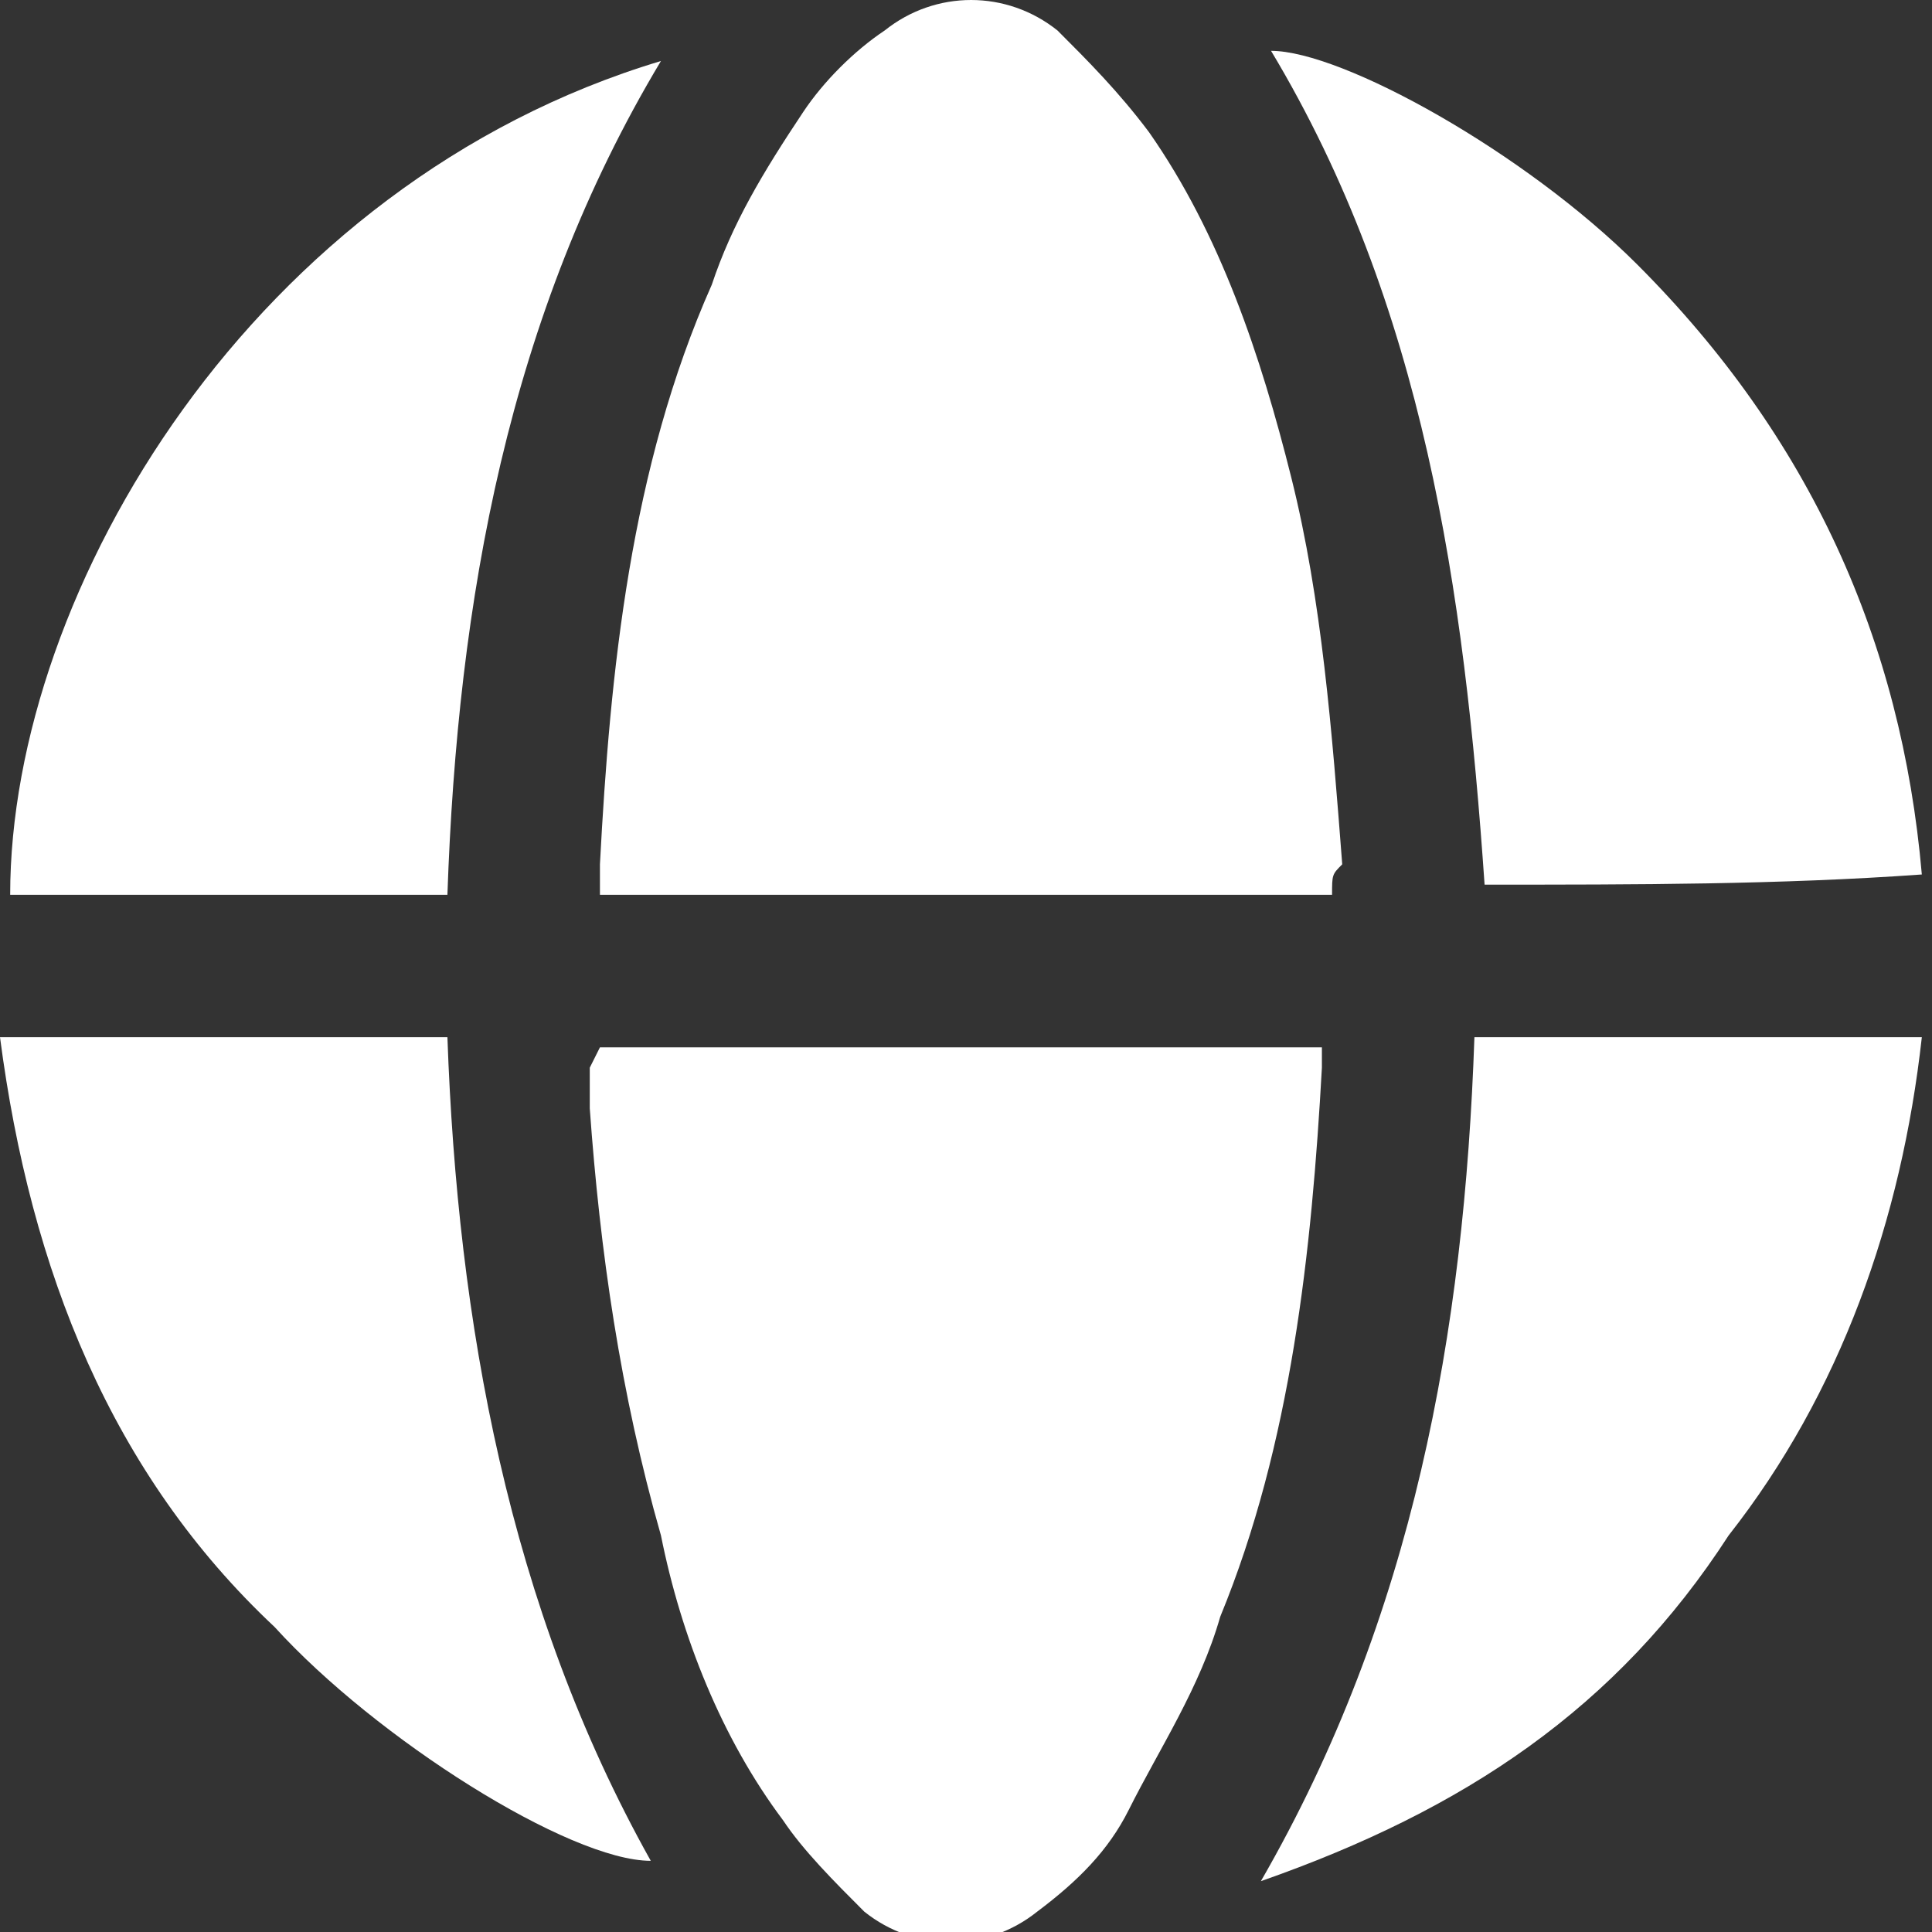
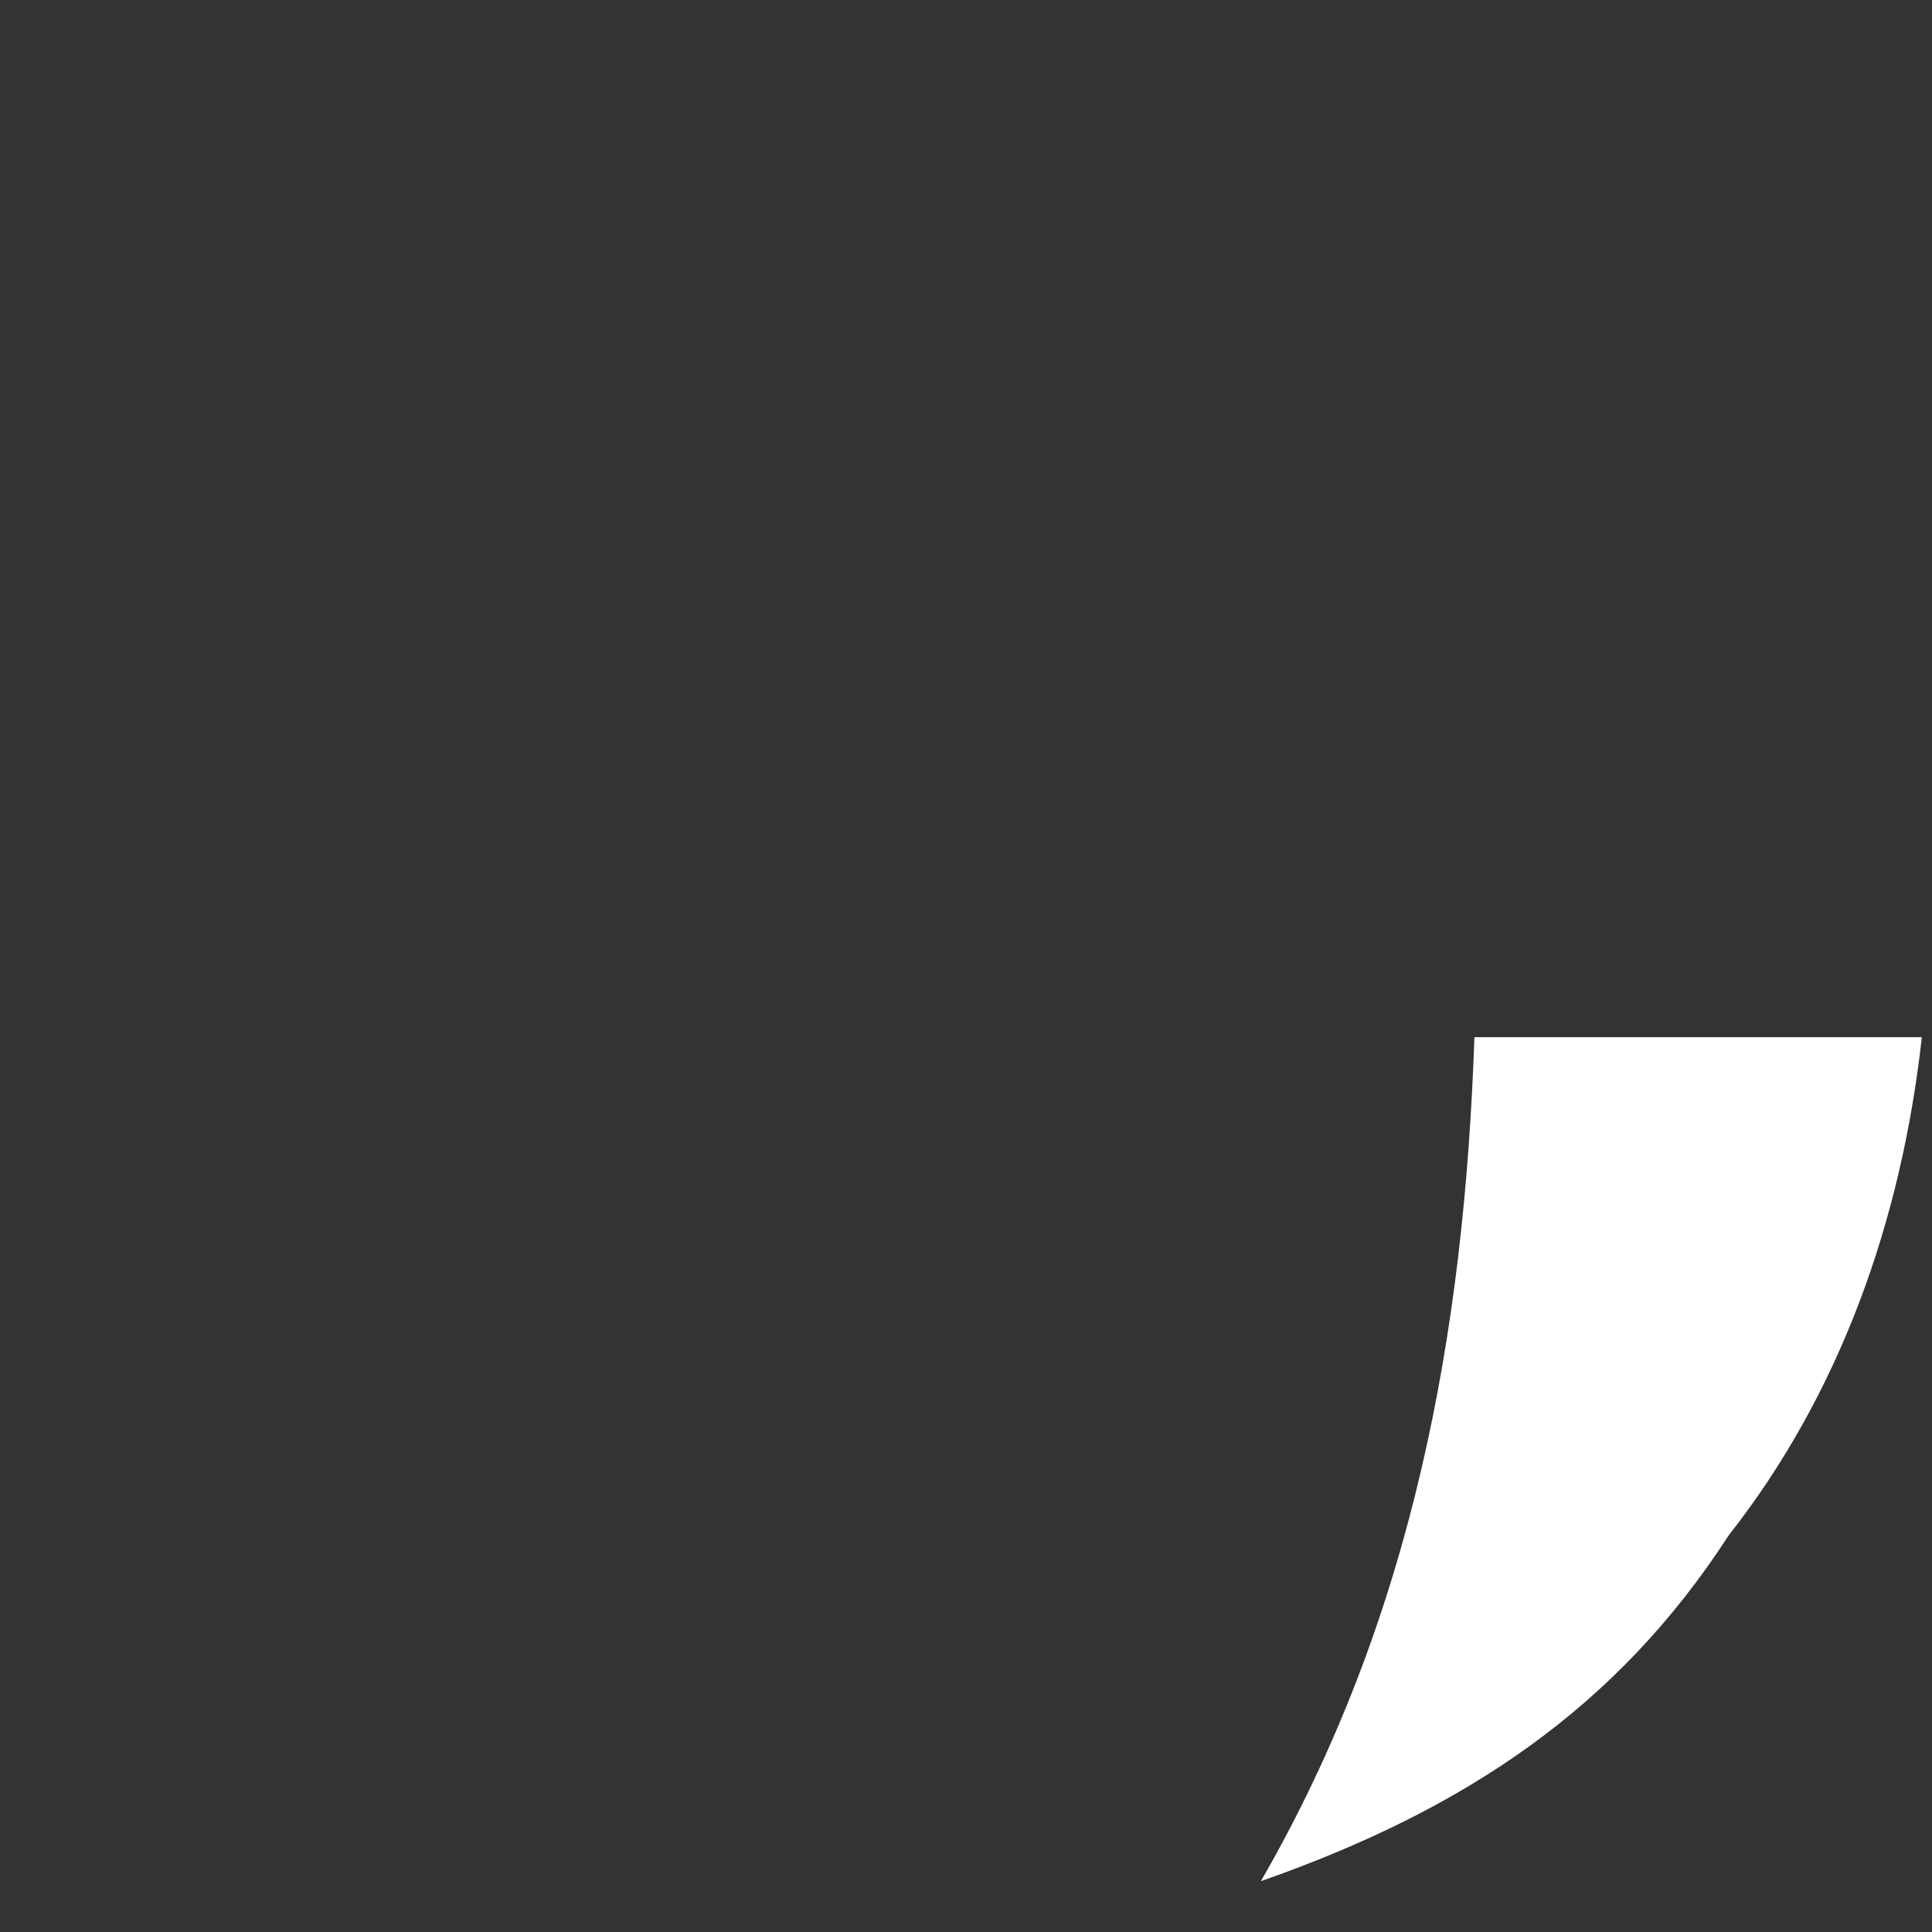
<svg xmlns="http://www.w3.org/2000/svg" id="Isolation_Mode" x="0px" y="0px" width="19px" height="19px" viewBox="0 0 19 19" style="enable-background:new 0 0 19 19;" xml:space="preserve">
  <rect x="0" y="0" width="19" height="19" fill="#333333" stroke="none" />
  <style type="text/css"> .st0{fill:#FFFFFF;} </style>
  <g>
-     <path class="st0" d="M5.9,10.3c2.4,0,4.7,0,7.1,0c0,0.1,0,0.1,0,0.2c-0.1,1.8-0.3,3.7-1,5.4c-0.2,0.7-0.6,1.3-0.9,1.9 c-0.2,0.4-0.5,0.7-0.9,1c-0.5,0.4-1.2,0.4-1.7,0c-0.3-0.3-0.6-0.6-0.8-0.9c-0.6-0.8-1-1.8-1.2-2.8c-0.4-1.4-0.6-2.8-0.7-4.2 c0-0.1,0-0.2,0-0.4C5.9,10.3,5.9,10.3,5.9,10.3z" />
-     <path class="st0" d="M13.1,8.8c-2.4,0-4.8,0-7.2,0c0-0.1,0-0.2,0-0.3C6,6.6,6.2,4.6,7,2.8c0.2-0.6,0.5-1.1,0.9-1.7 c0.2-0.3,0.5-0.6,0.8-0.8c0.5-0.4,1.2-0.4,1.7,0c0.3,0.3,0.6,0.6,0.9,1c0.7,1,1.1,2.2,1.4,3.4c0.3,1.2,0.4,2.5,0.5,3.8 C13.1,8.6,13.1,8.6,13.1,8.8z" />
-     <path class="st0" d="M14.6,8.7c-0.2-2.9-0.6-5.7-2.1-8.2c0.7,0,2.5,1,3.6,2.1c1.7,1.7,2.6,3.7,2.8,6C17.5,8.7,16.1,8.7,14.6,8.7z" />
    <path class="st0" d="M12.4,18.5c1.5-2.6,2-5.4,2.1-8.3c1.5,0,2.9,0,4.4,0c-0.2,1.8-0.8,3.5-1.9,4.9C15.9,16.8,14.4,17.8,12.4,18.5z " />
-     <path class="st0" d="M0,10.2c1.5,0,2.9,0,4.4,0c0.1,2.8,0.6,5.6,2,8.1c-0.8,0-2.7-1.2-3.7-2.3C1.1,14.5,0.3,12.5,0,10.2z" />
-     <path class="st0" d="M4.4,8.8c-1.5,0-2.9,0-4.3,0c0-3,2.4-7,6.4-8.2C5,3.1,4.5,5.9,4.4,8.8z" />
  </g>
</svg>